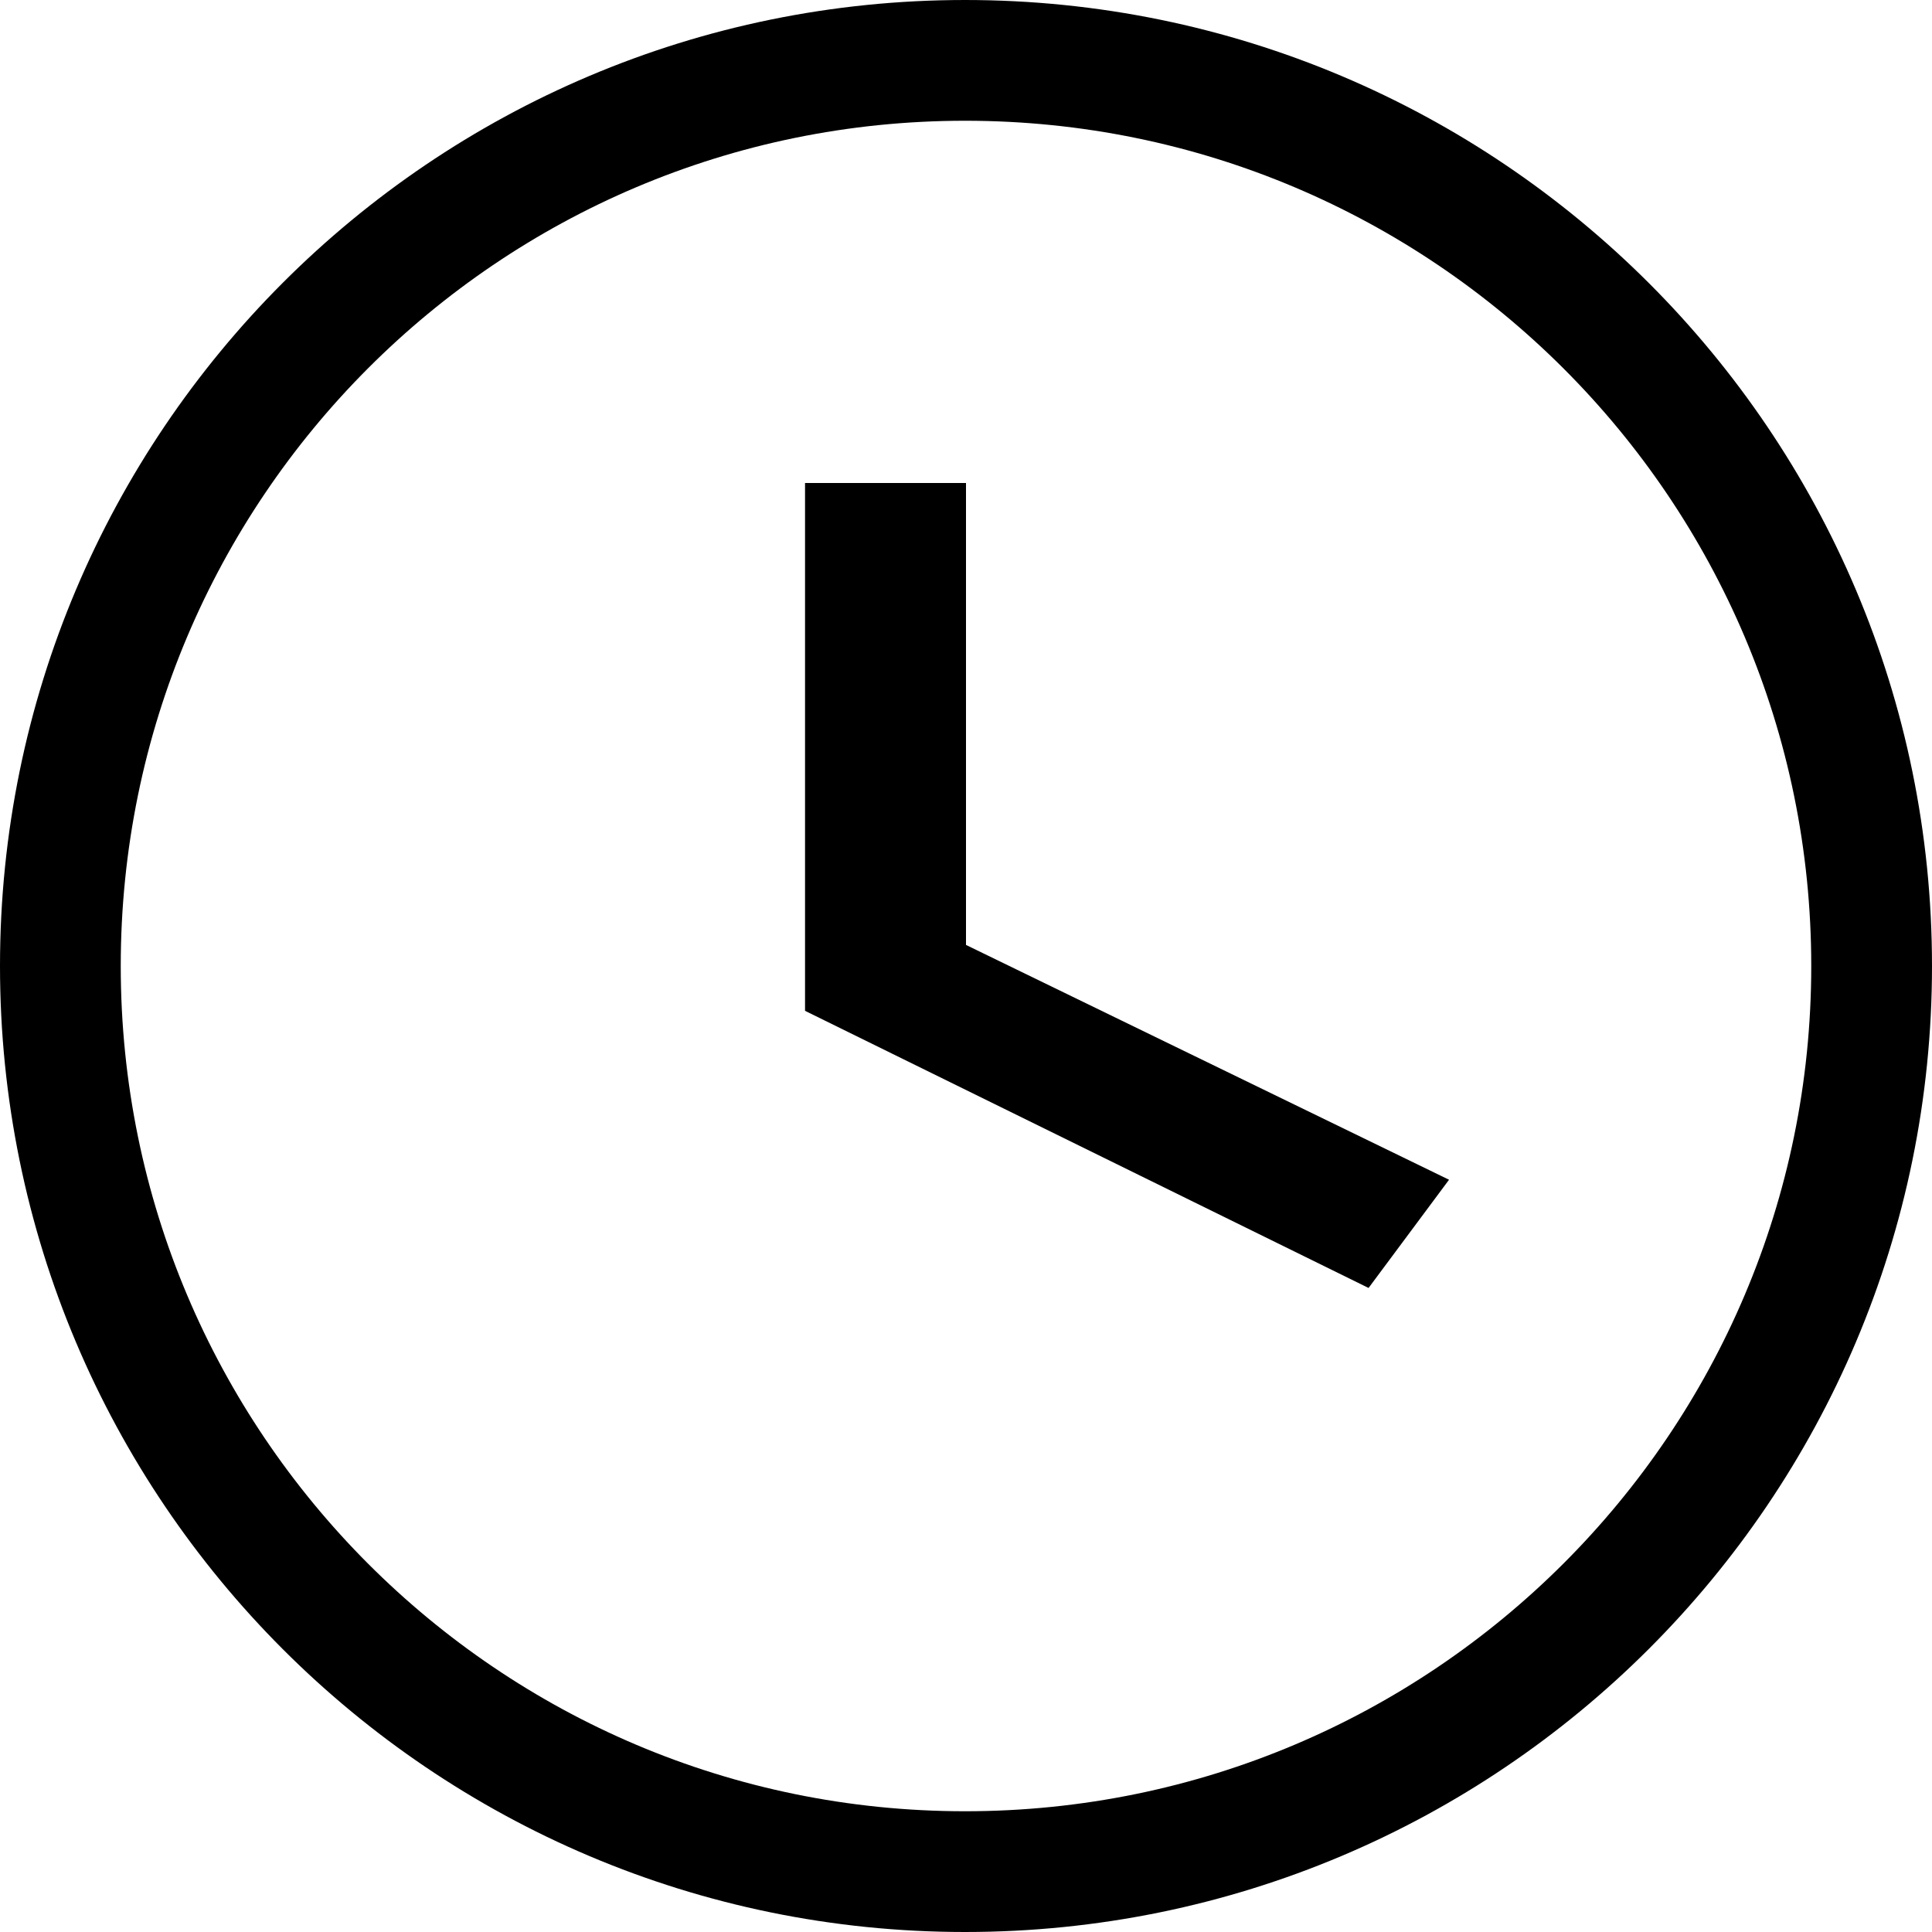
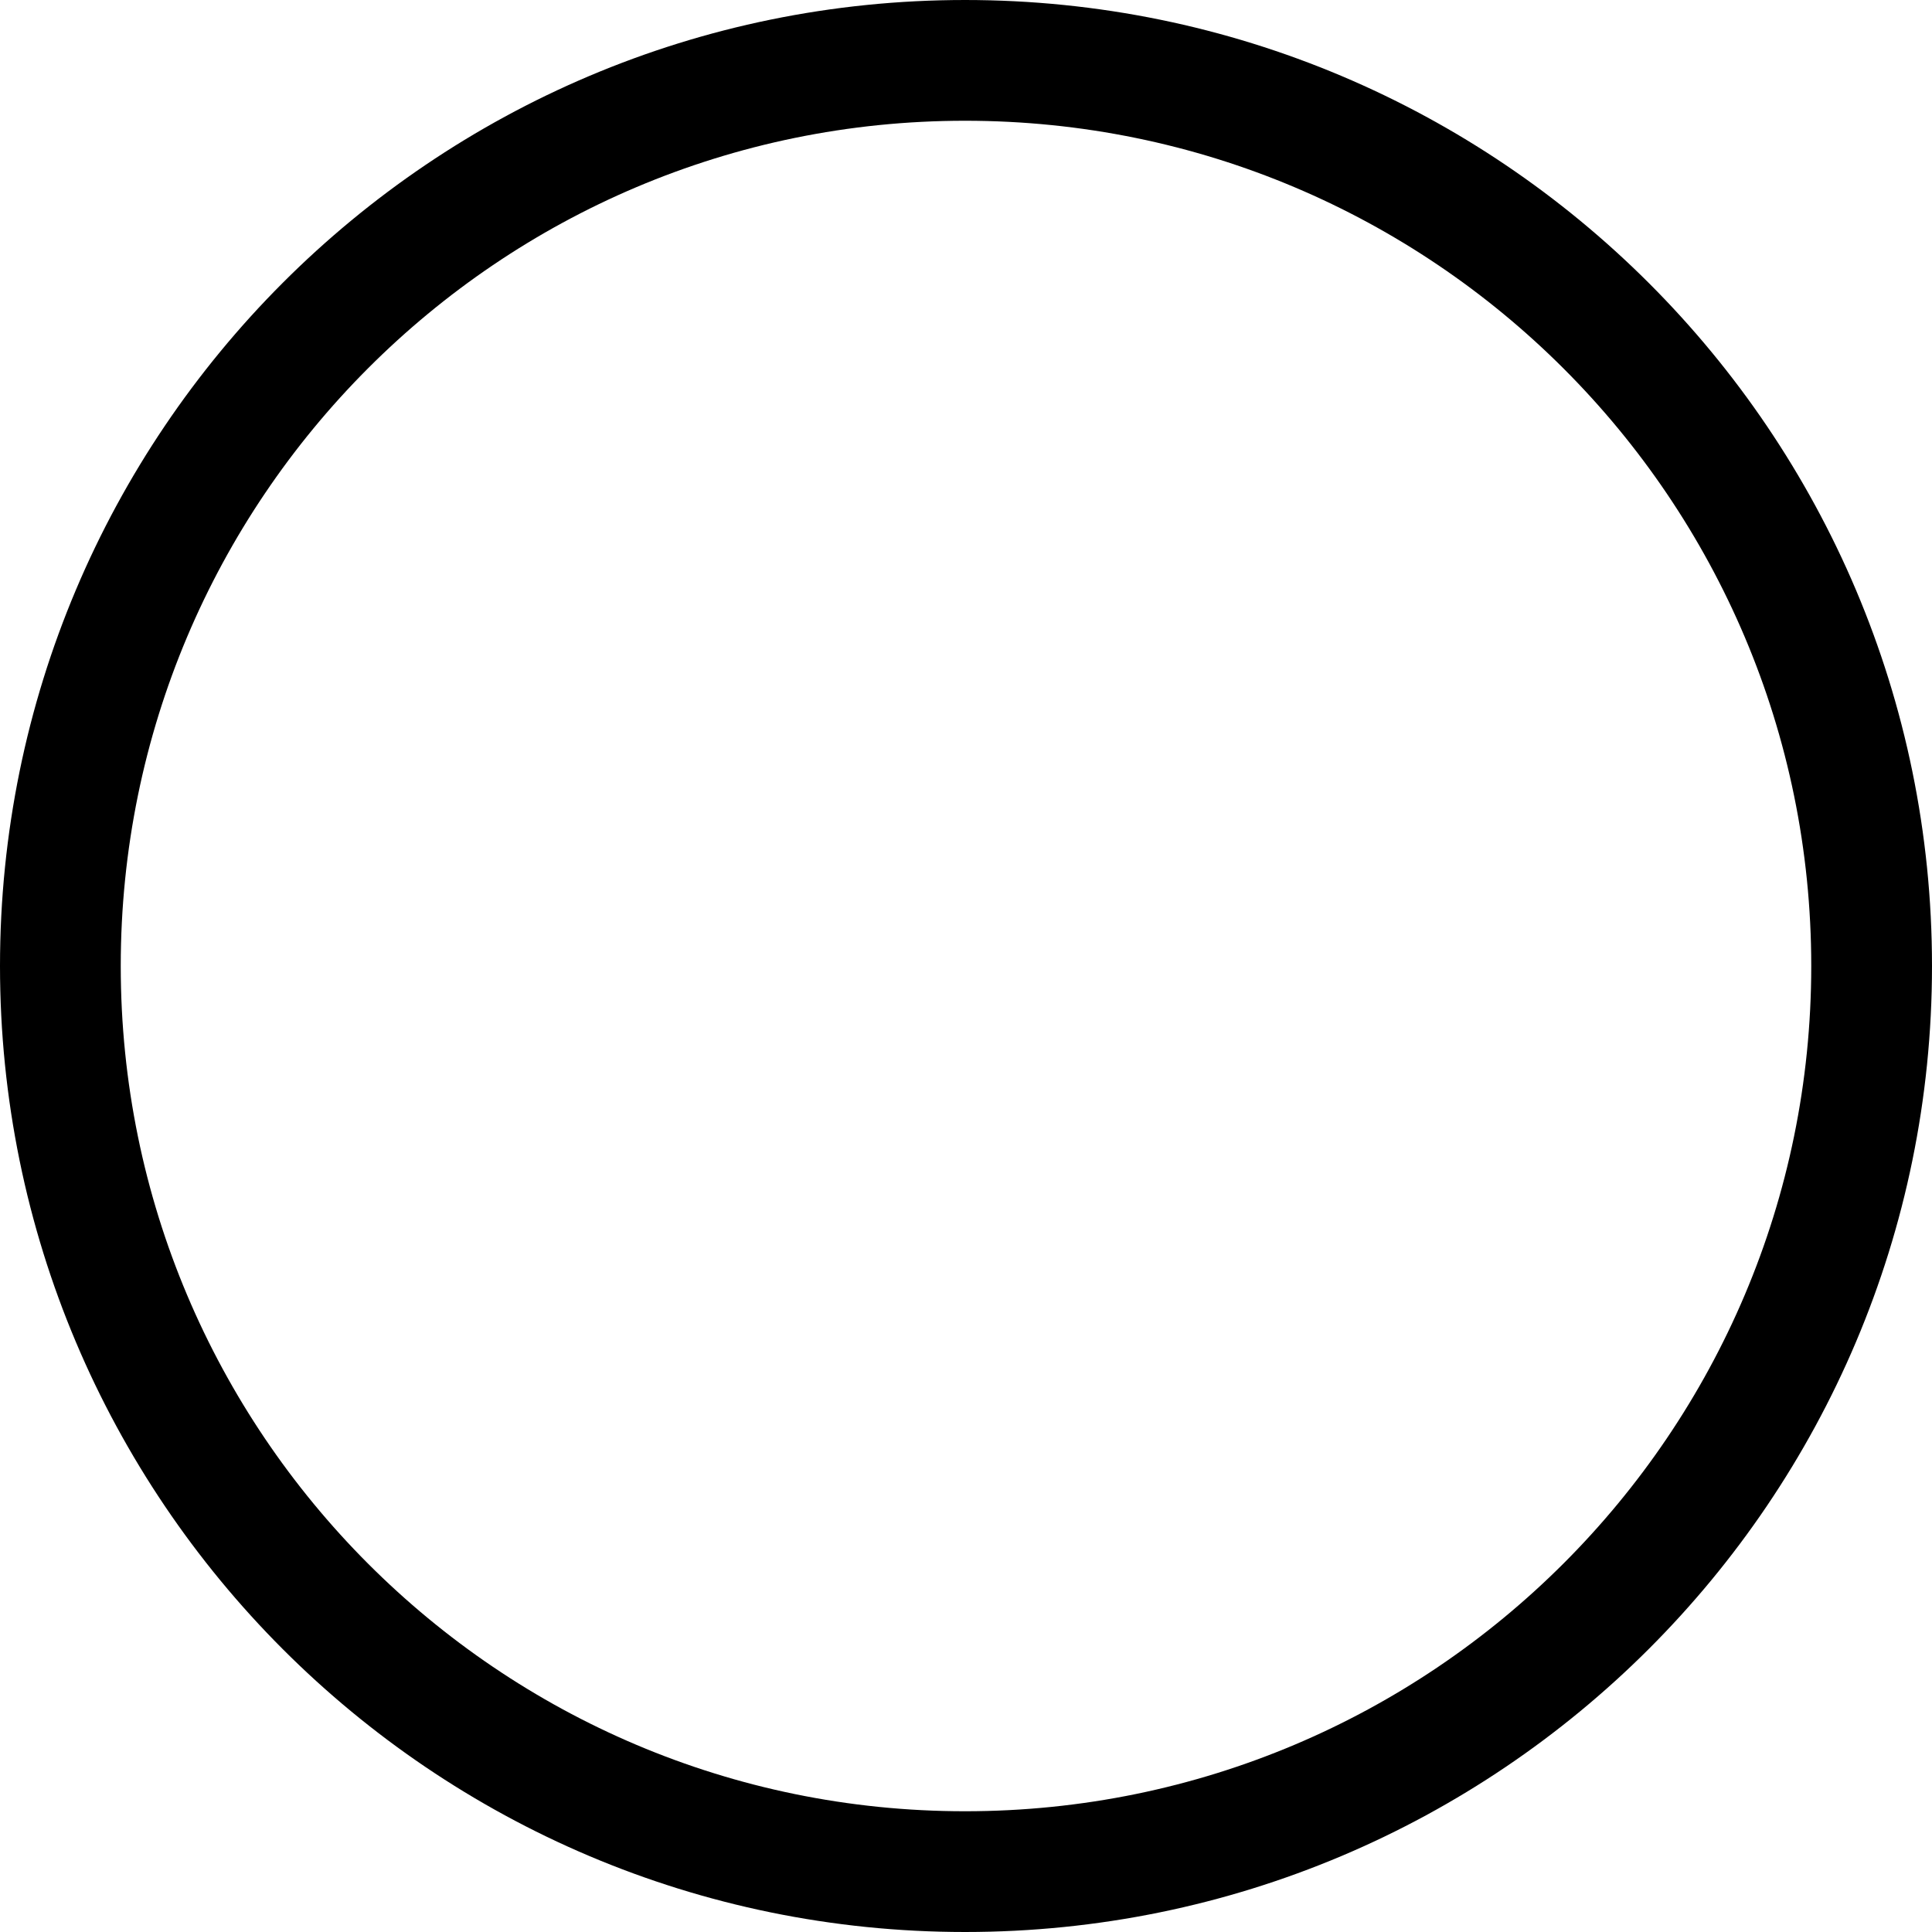
<svg xmlns="http://www.w3.org/2000/svg" width="16" height="16" viewBox="0 0 16 16" fill="none">
  <path d="M0.5 8C0.5 3.859 3.853 0.5 7.992 0.5C12.14 0.5 15.5 3.86 15.5 8C15.5 12.139 12.14 15.5 7.992 15.5C3.853 15.5 0.5 12.14 0.5 8Z" stroke="black" />
-   <path d="M7.5 7.825V8.138L7.781 8.275L11.239 9.956L11.181 10.034L7.167 8.06V4.5H7.5V7.825Z" stroke="black" />
</svg>